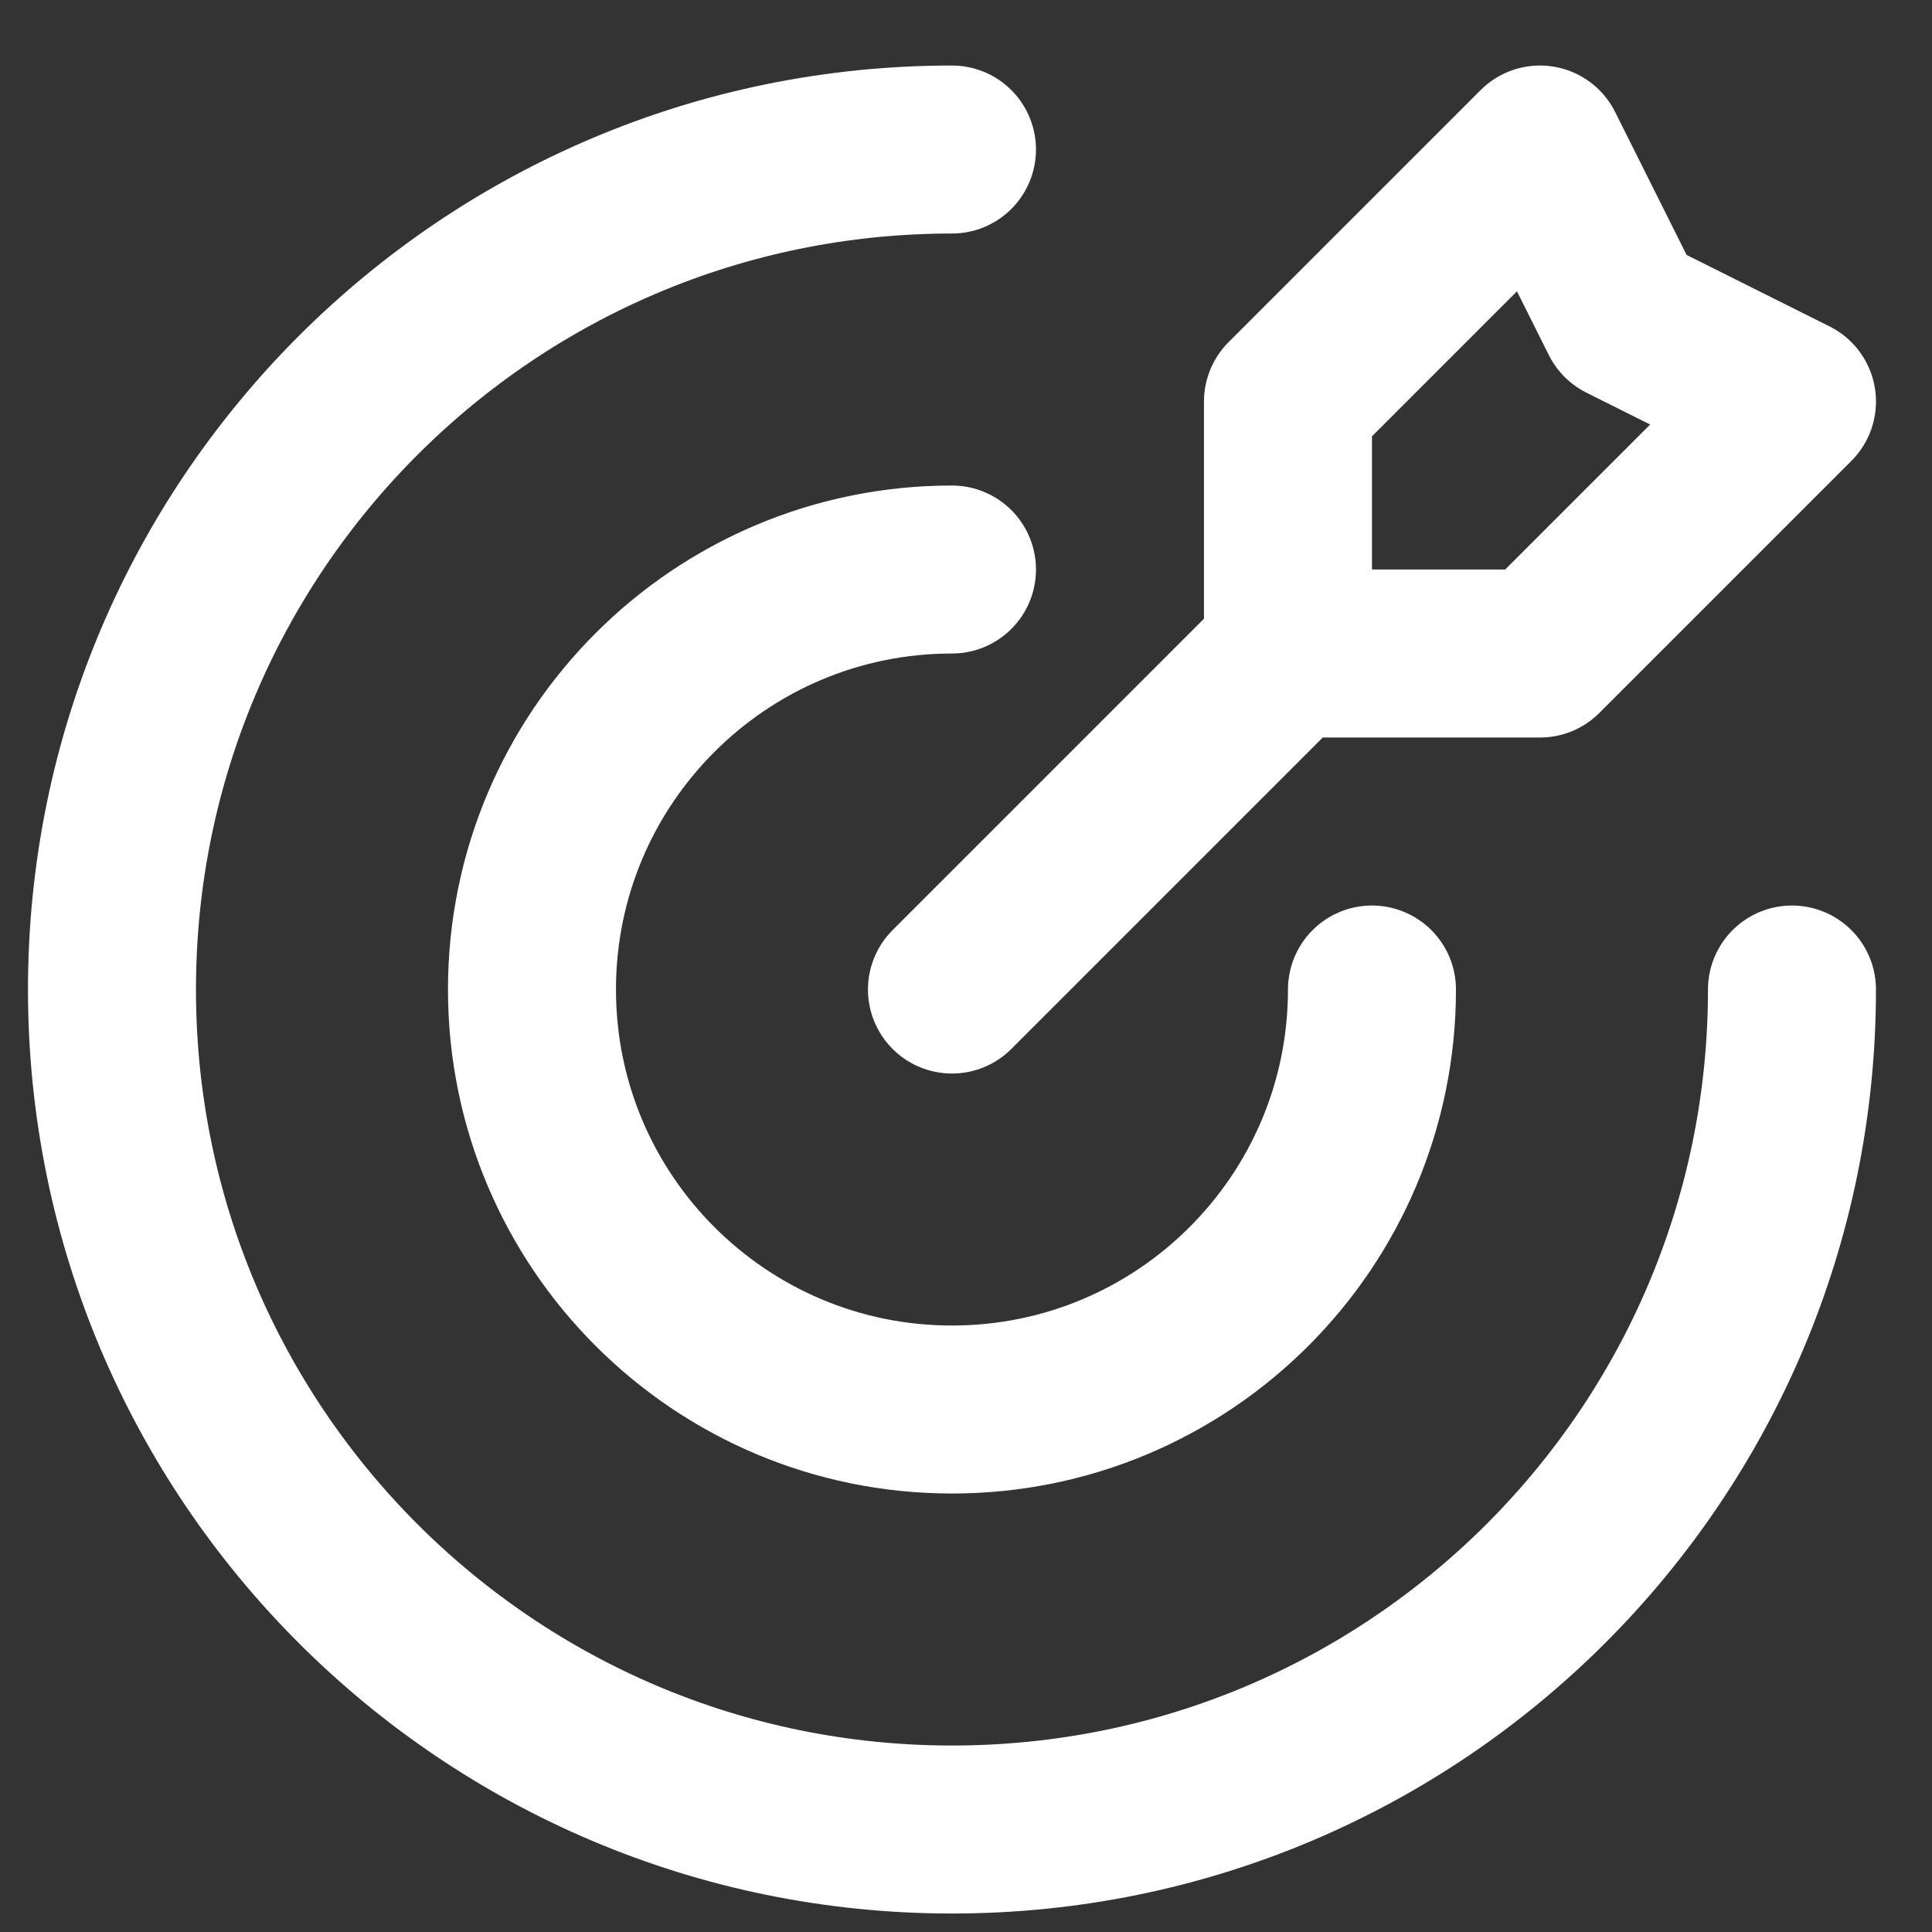
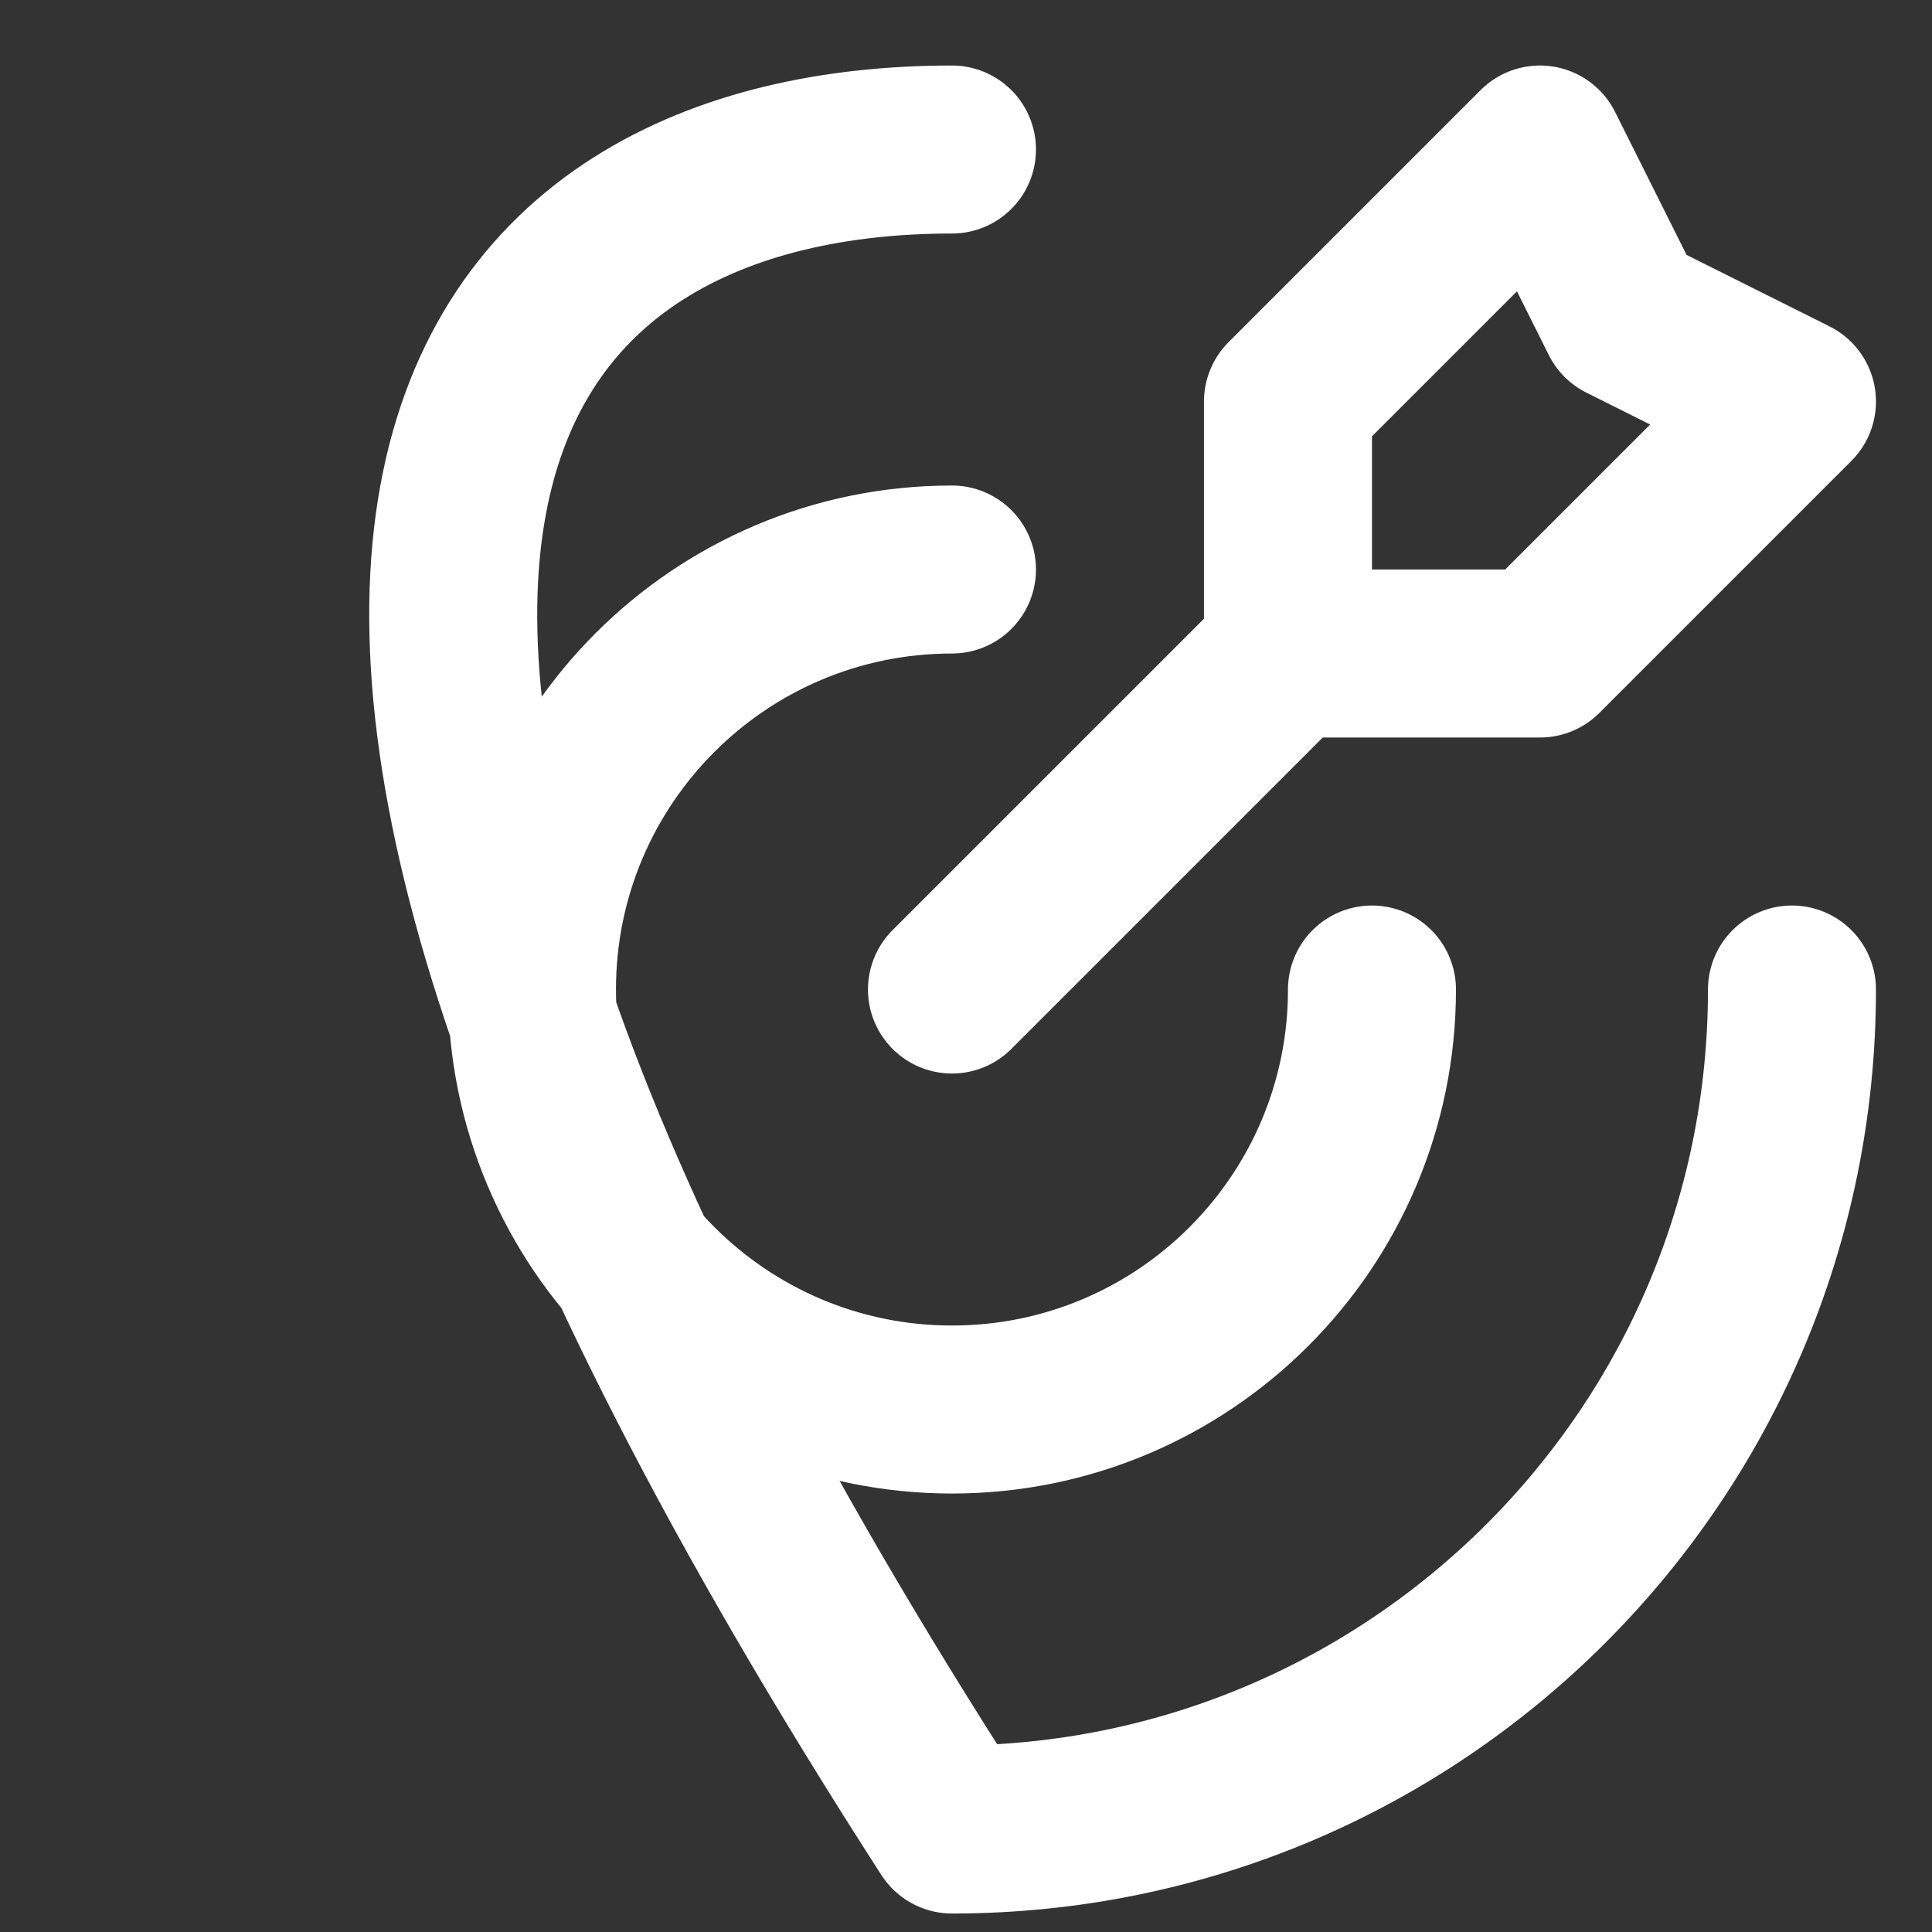
<svg xmlns="http://www.w3.org/2000/svg" width="23" height="23" viewBox="0 0 23 23" fill="none">
  <rect x="0" y="0" width="23" height="23" fill="#333333" stroke="none" />
-   <path d="M15.333 7.78V4.78L18.333 1.78L19.333 3.78L21.333 4.78L18.333 7.78H15.333ZM15.333 7.78L11.333 11.78M21.333 11.78C21.333 17.303 16.856 21.78 11.333 21.78C5.81 21.78 1.333 17.303 1.333 11.78C1.333 6.257 5.81 1.78 11.333 1.78M16.333 11.78C16.333 14.541 14.095 16.78 11.333 16.78C8.572 16.78 6.333 14.541 6.333 11.78C6.333 9.019 8.572 6.78 11.333 6.78" stroke="white" stroke-width="2" stroke-linecap="round" stroke-linejoin="round" />
+   <path d="M15.333 7.78V4.78L18.333 1.78L19.333 3.78L21.333 4.78L18.333 7.78H15.333ZM15.333 7.78L11.333 11.78M21.333 11.78C21.333 17.303 16.856 21.78 11.333 21.78C1.333 6.257 5.81 1.78 11.333 1.78M16.333 11.78C16.333 14.541 14.095 16.78 11.333 16.78C8.572 16.78 6.333 14.541 6.333 11.78C6.333 9.019 8.572 6.78 11.333 6.78" stroke="white" stroke-width="2" stroke-linecap="round" stroke-linejoin="round" />
</svg>